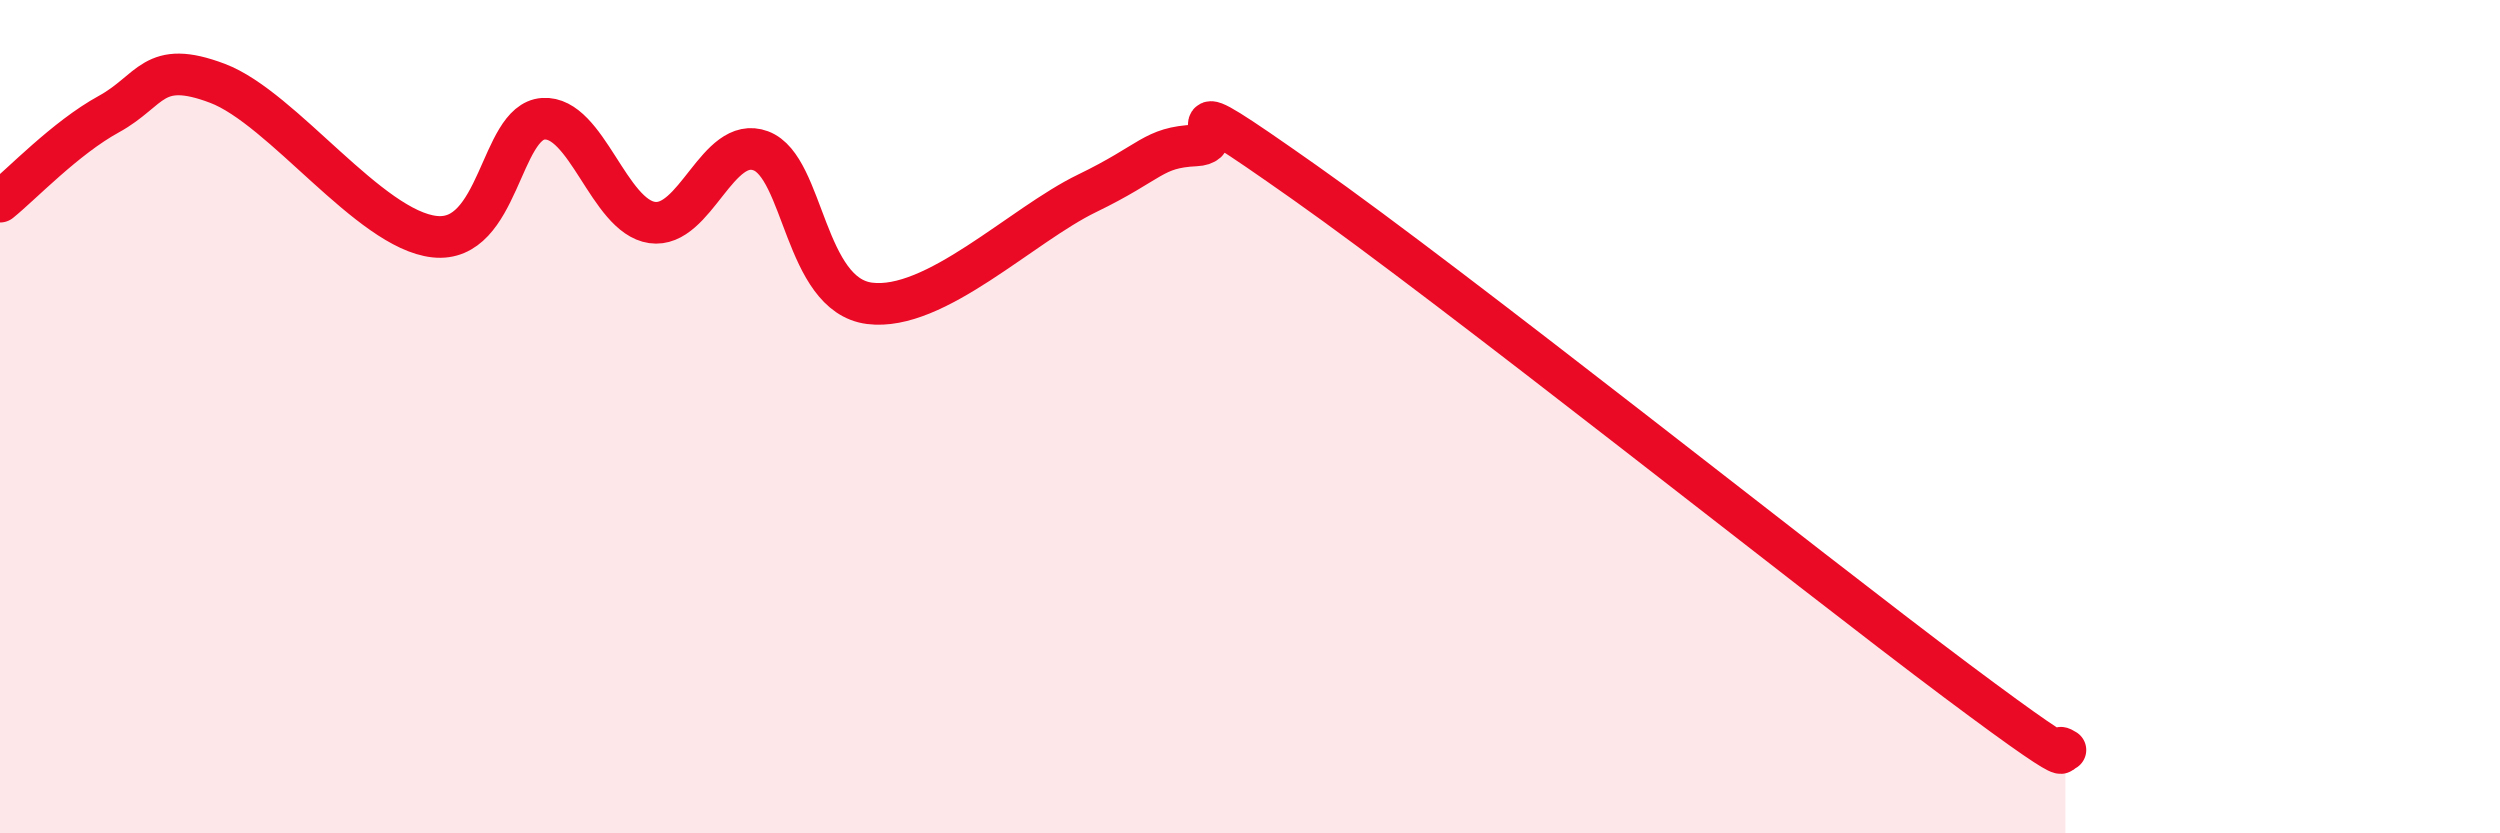
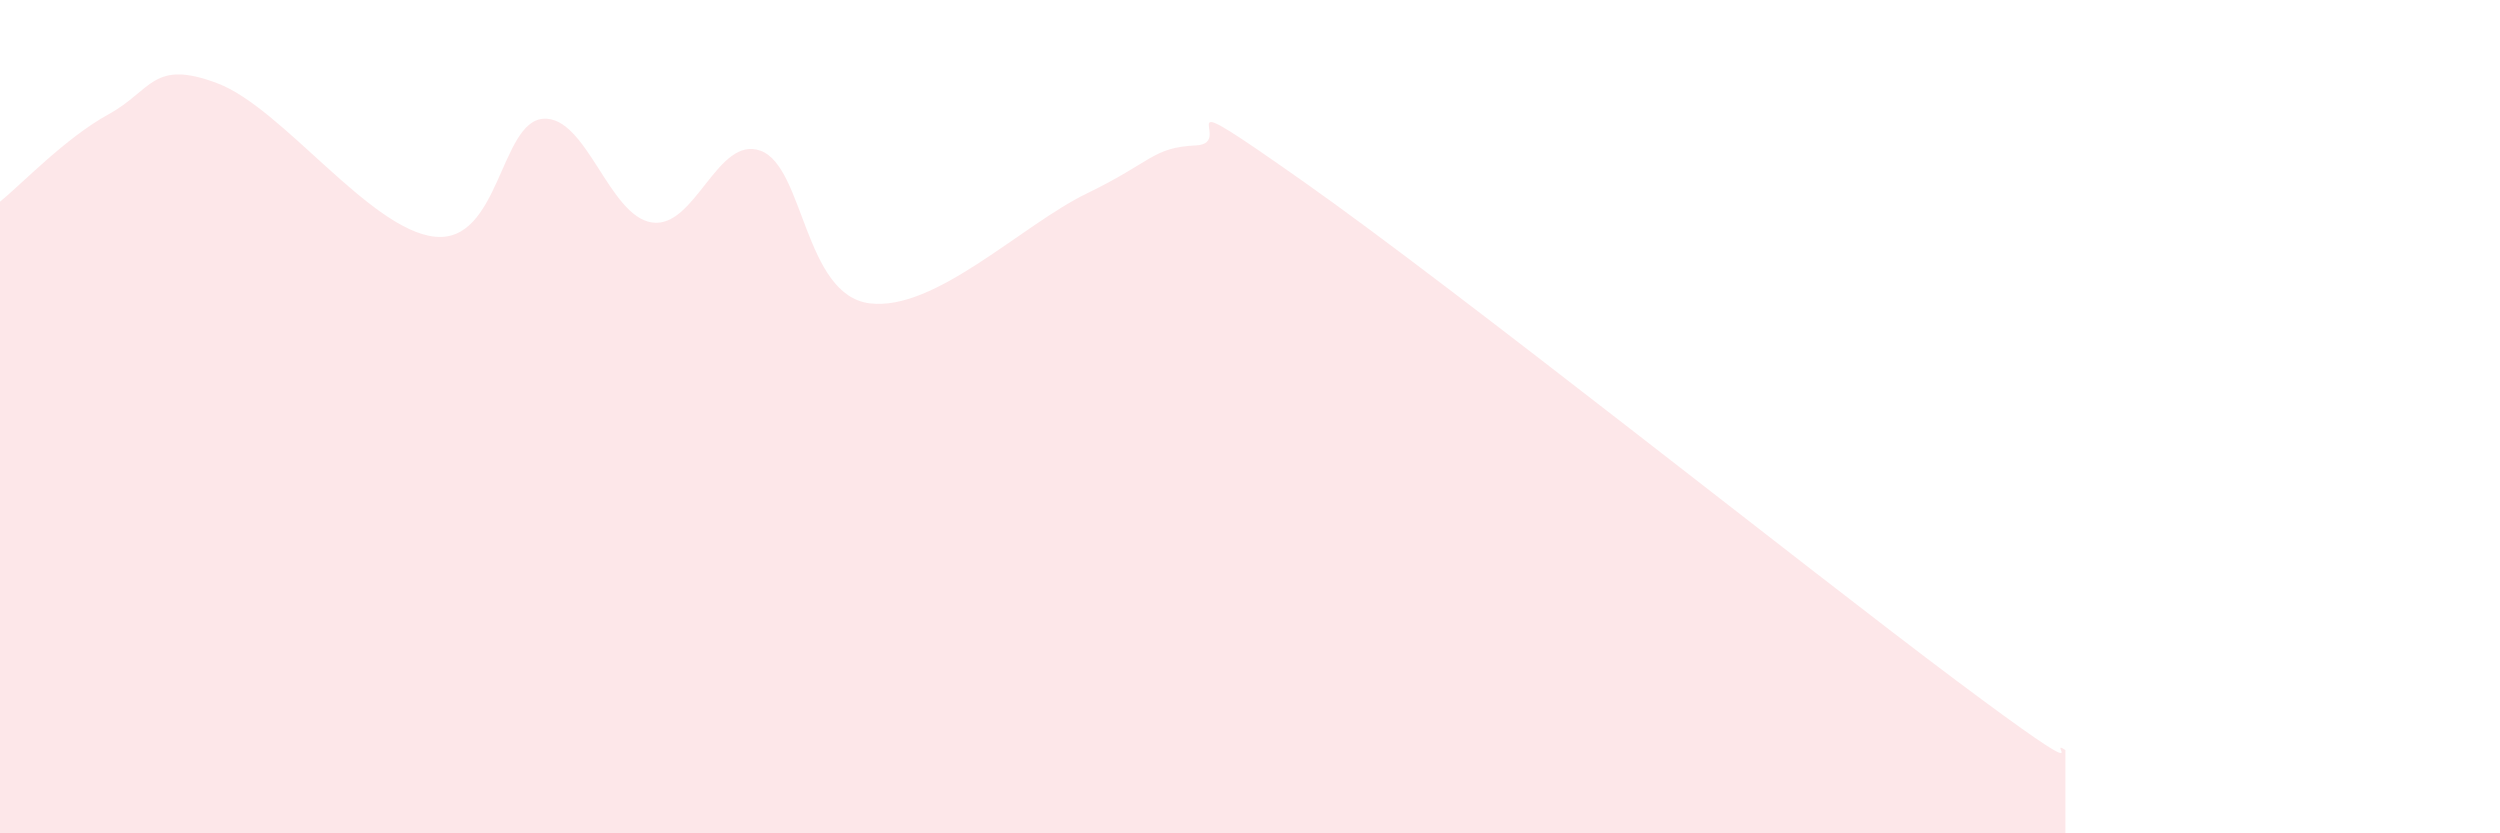
<svg xmlns="http://www.w3.org/2000/svg" width="60" height="20" viewBox="0 0 60 20">
  <path d="M 0,4.84 C 0.52,4.42 1.57,3.31 2.61,2.74 C 3.65,2.17 3.66,1.41 5.22,2 C 6.78,2.59 8.87,5.51 10.43,5.68 C 11.99,5.85 12,2.92 13.04,2.85 C 14.08,2.78 14.61,5.19 15.65,5.34 C 16.69,5.49 17.22,3.23 18.26,3.62 C 19.3,4.01 19.3,7.08 20.87,7.28 C 22.44,7.48 24.52,5.4 26.09,4.64 C 27.66,3.88 27.66,3.54 28.7,3.49 C 29.74,3.44 27.65,1.8 31.3,4.37 C 34.95,6.94 43.31,13.61 46.96,16.34 C 50.61,19.07 49.05,17.67 49.57,18L49.57 20L0 20Z" fill="#EB0A25" opacity="0.1" stroke-linecap="round" stroke-linejoin="round" />
-   <path d="M 0,4.84 C 0.52,4.42 1.57,3.31 2.61,2.74 C 3.65,2.17 3.66,1.41 5.22,2 C 6.78,2.59 8.87,5.51 10.43,5.68 C 11.99,5.85 12,2.92 13.04,2.85 C 14.08,2.78 14.61,5.19 15.65,5.34 C 16.69,5.49 17.22,3.23 18.26,3.62 C 19.3,4.01 19.3,7.08 20.87,7.28 C 22.44,7.48 24.52,5.4 26.09,4.64 C 27.66,3.88 27.66,3.54 28.7,3.49 C 29.74,3.44 27.65,1.8 31.3,4.37 C 34.95,6.94 43.31,13.61 46.96,16.34 C 50.61,19.07 49.05,17.67 49.57,18" stroke="#EB0A25" stroke-width="1" fill="none" stroke-linecap="round" stroke-linejoin="round" />
</svg>